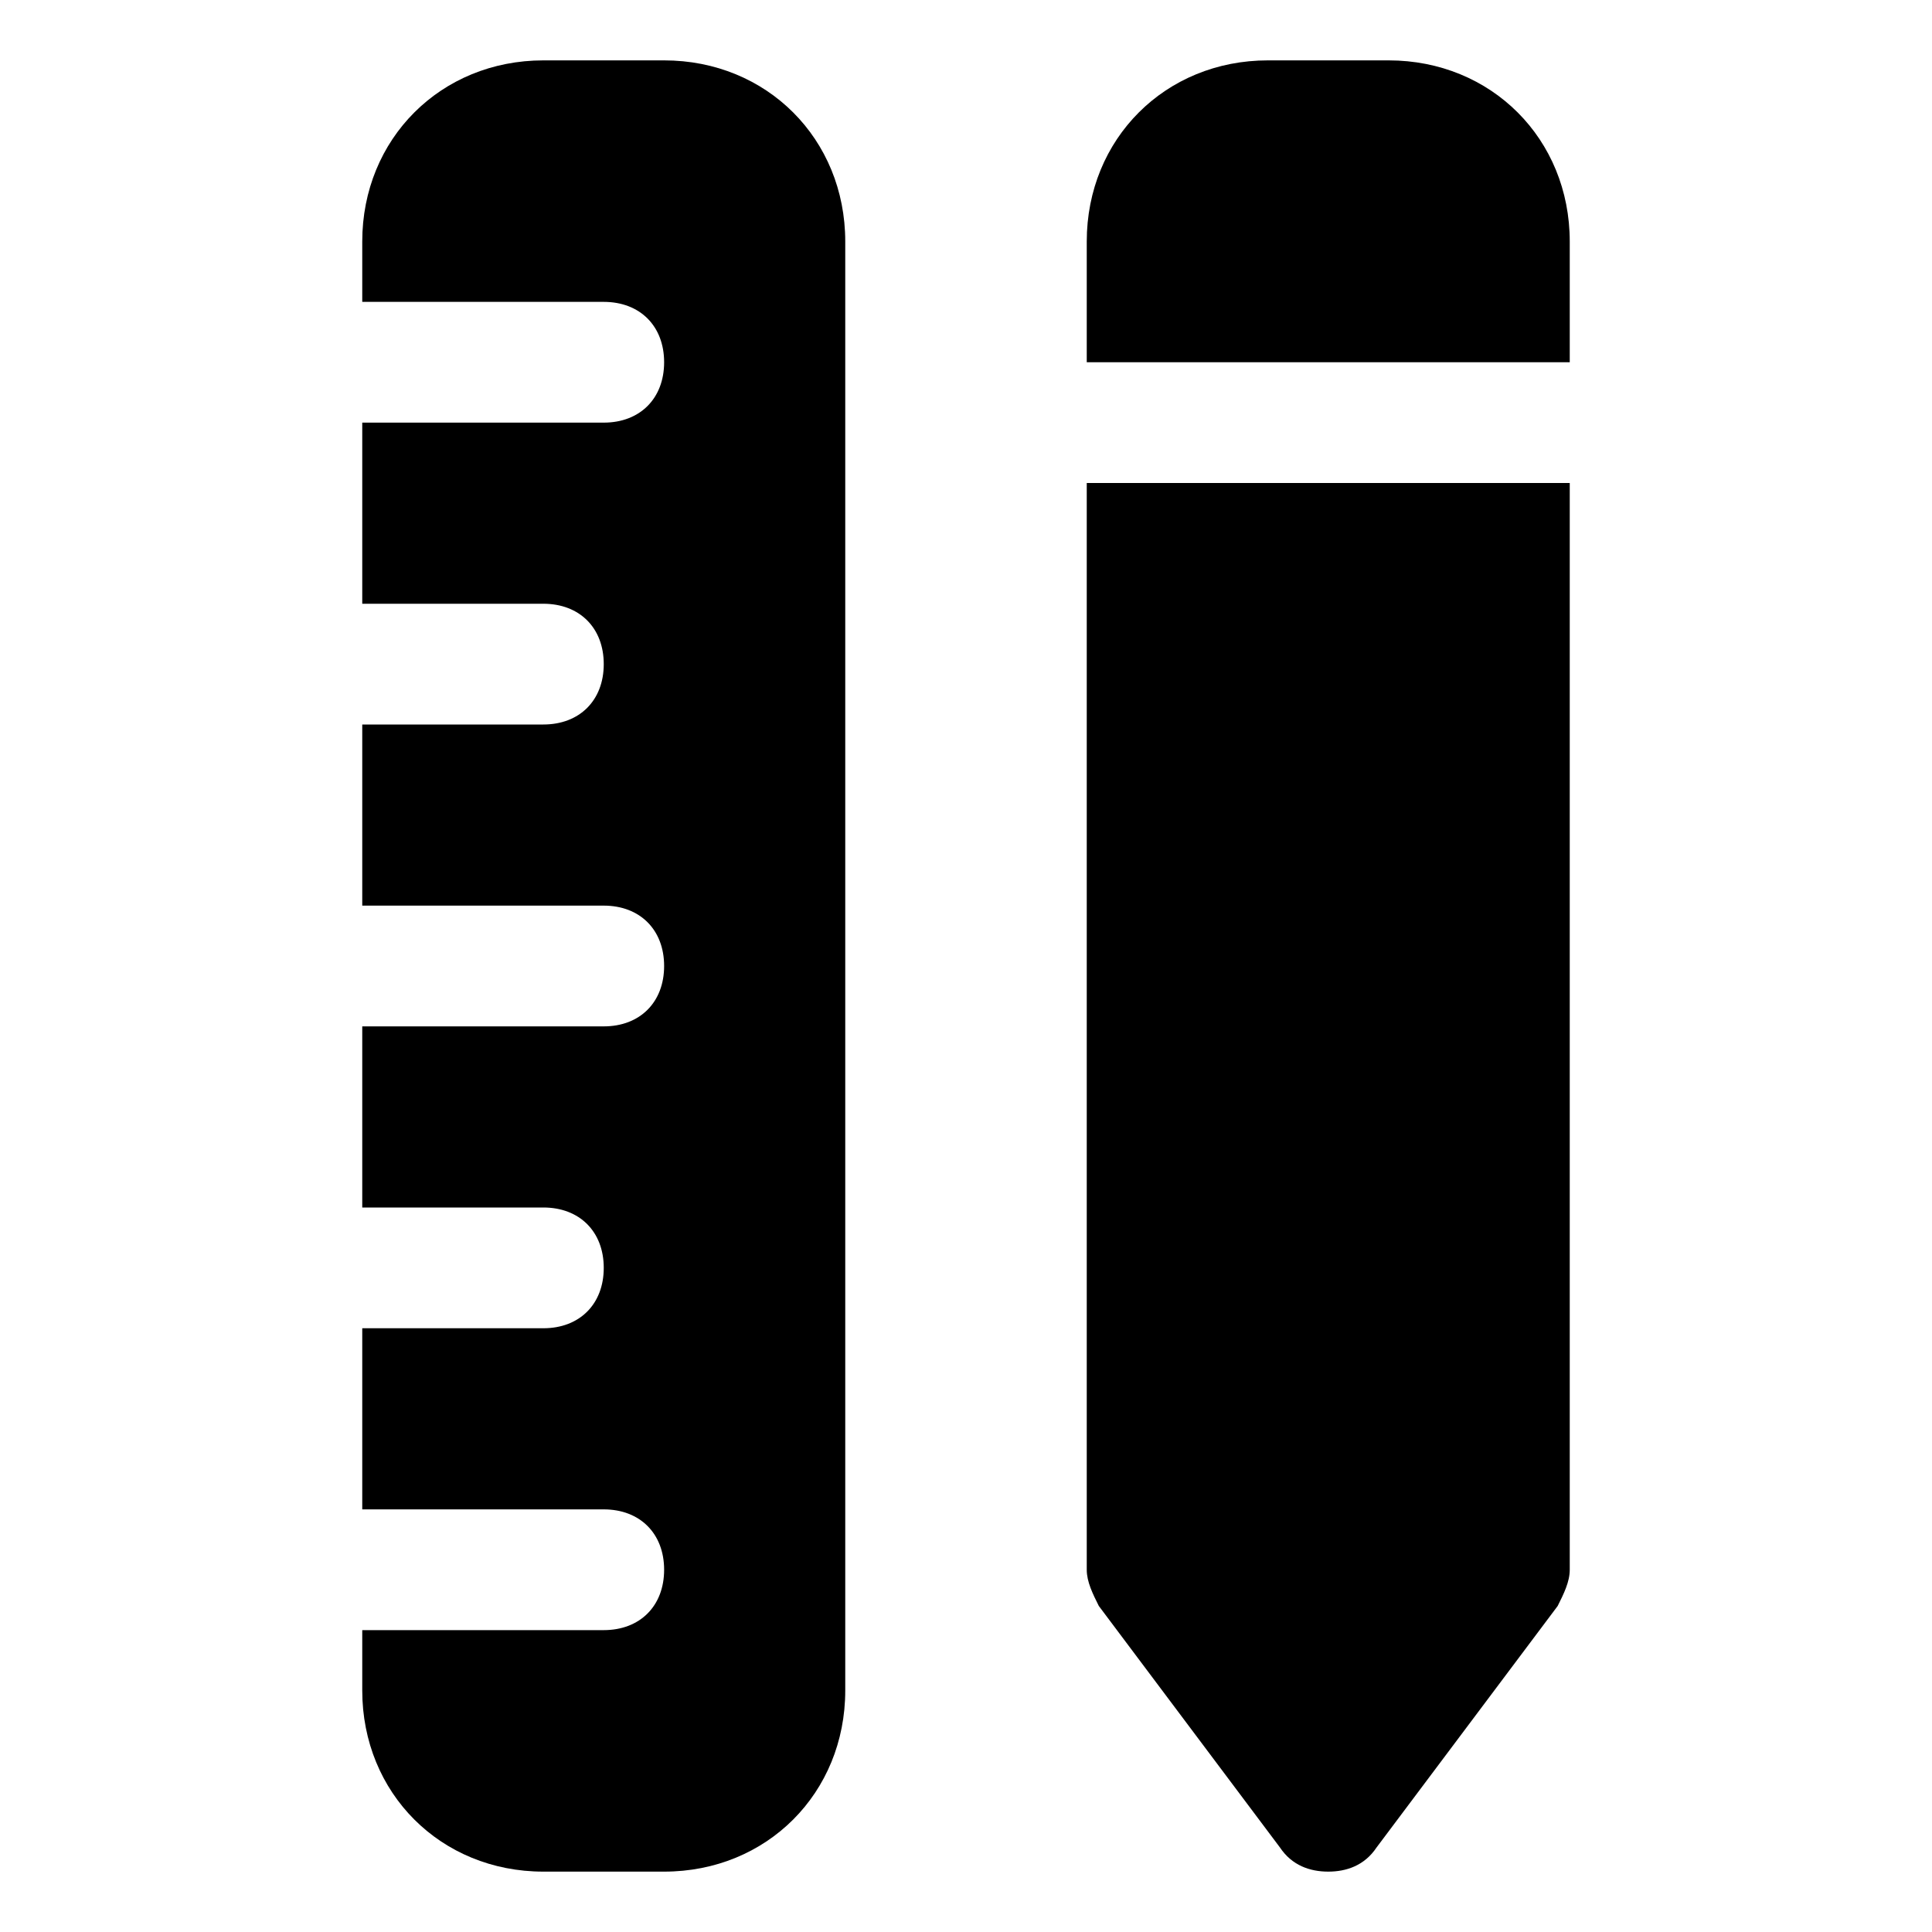
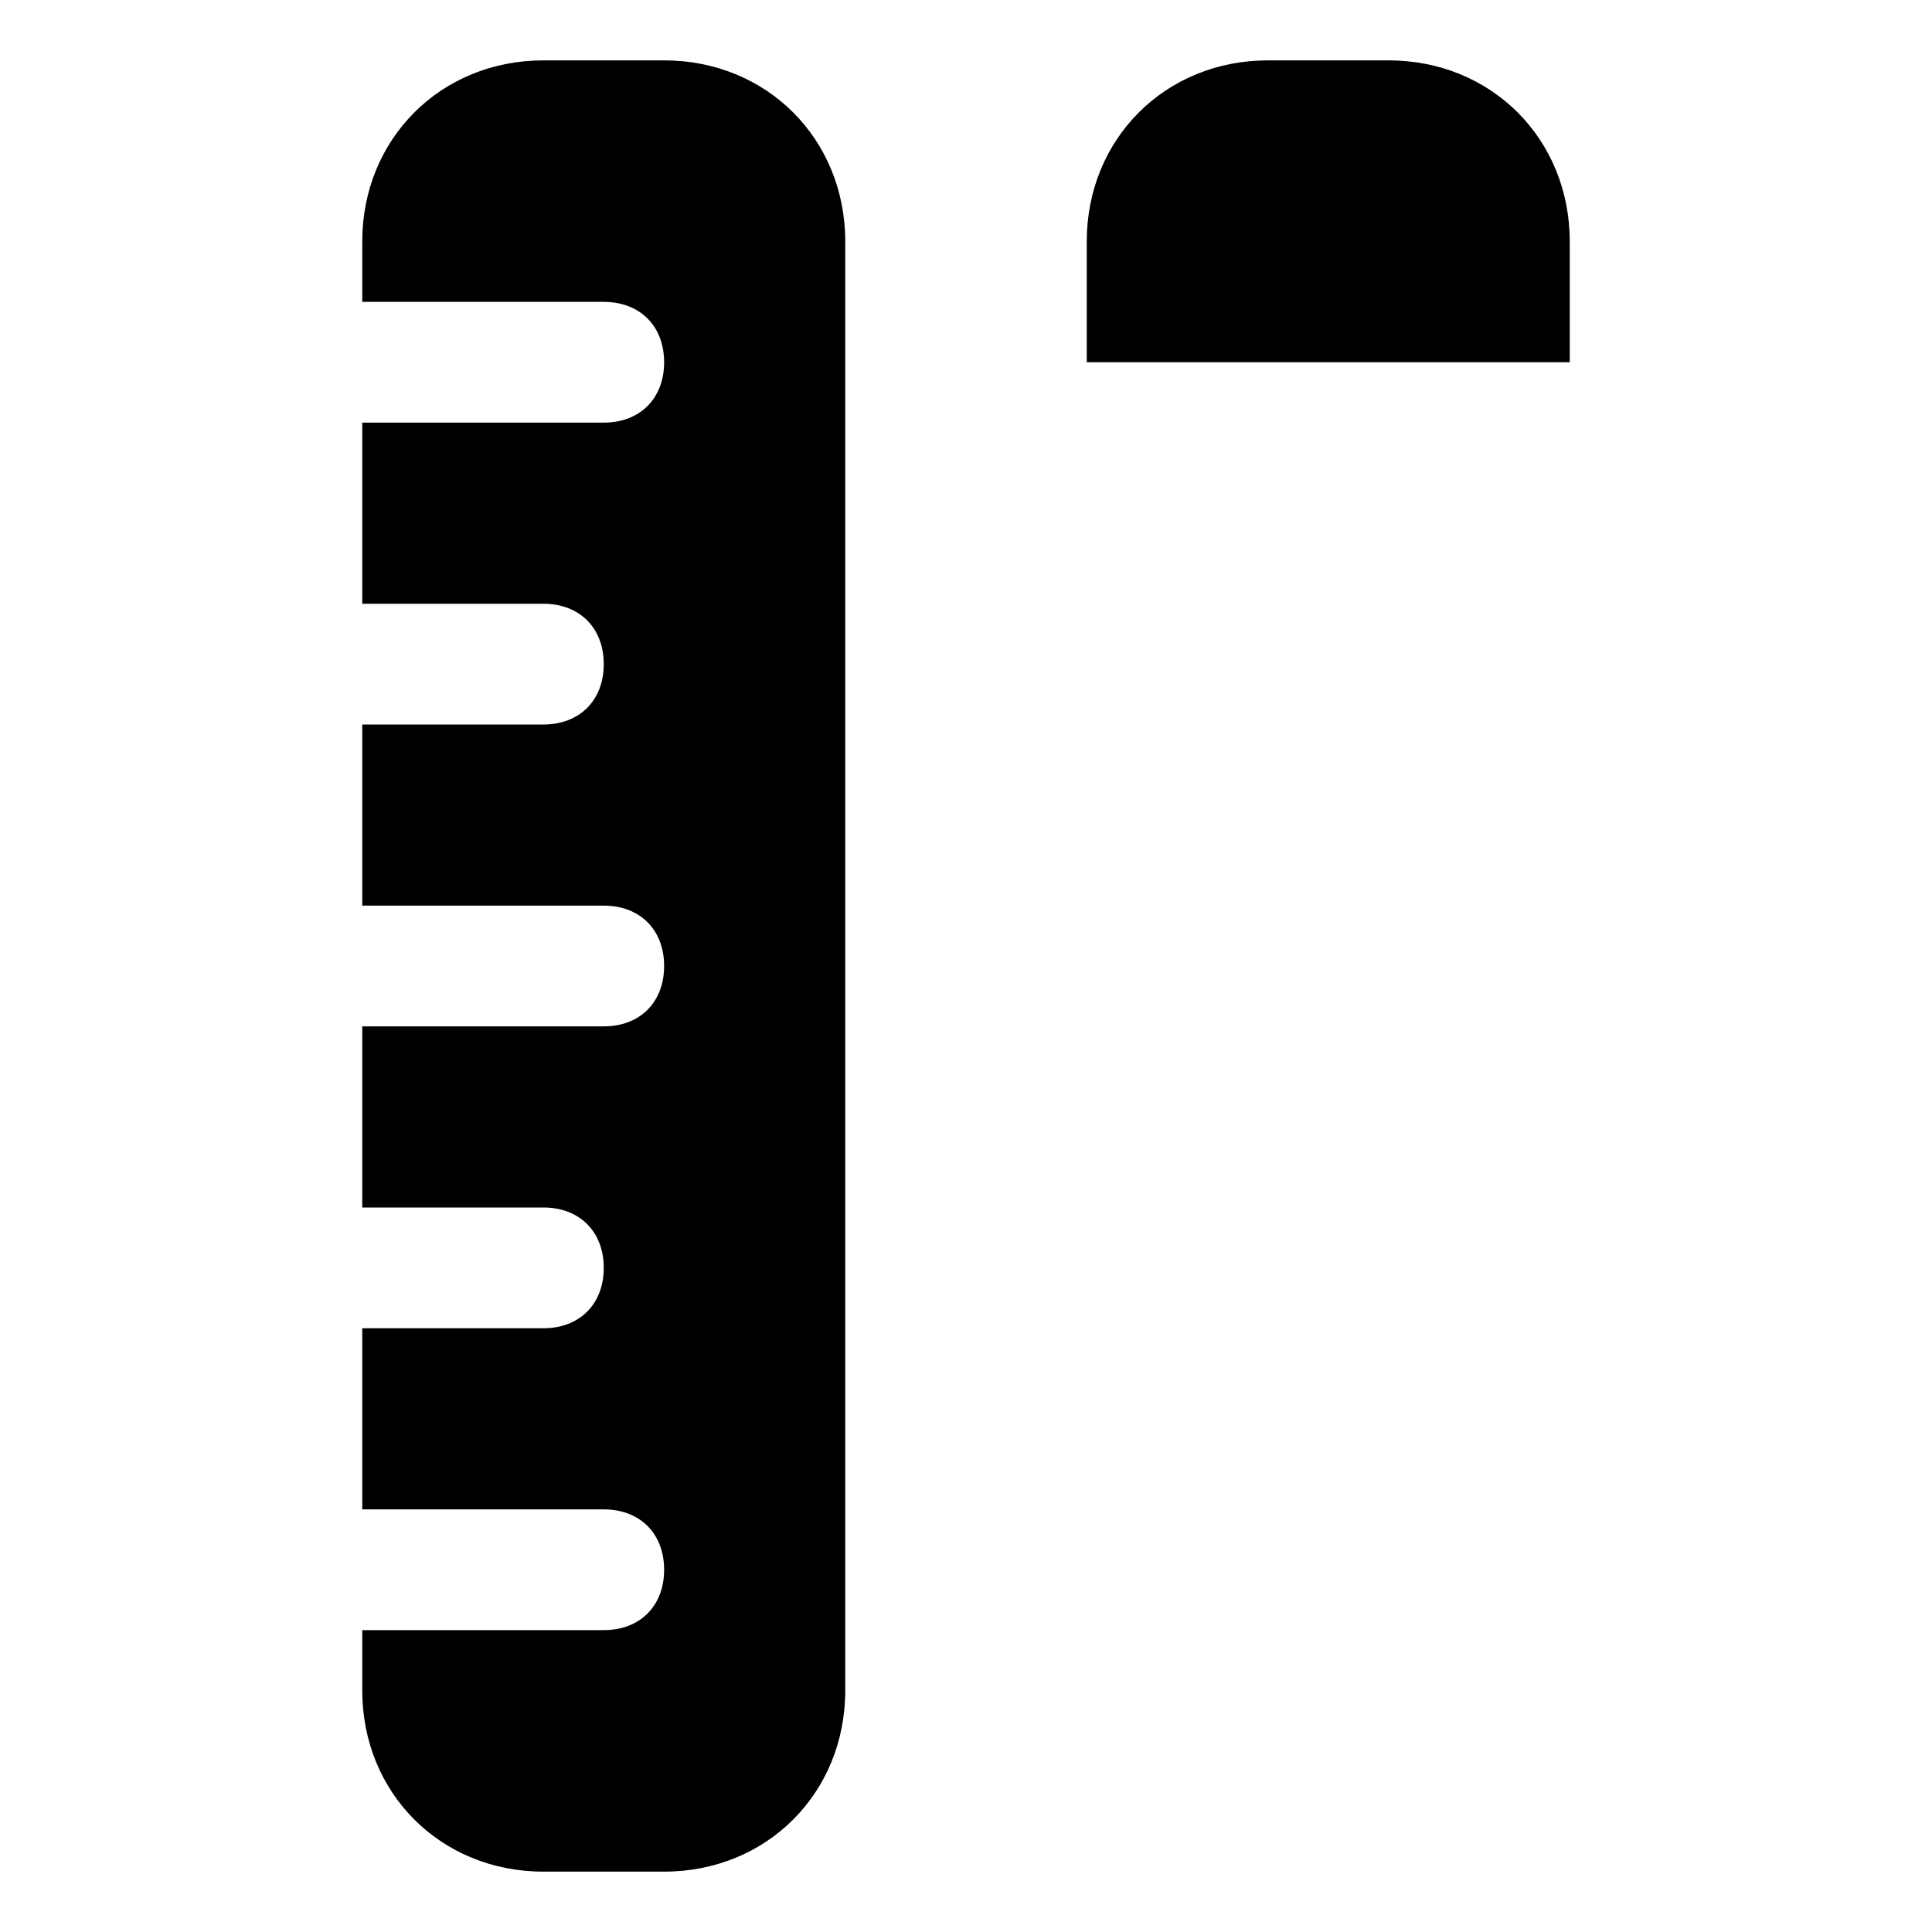
<svg xmlns="http://www.w3.org/2000/svg" height="800px" width="800px" version="1.1" id="Icons" viewBox="0 0 32 32" xml:space="preserve">
  <style type="text/css">
	.st0{fill:#FFFFFF;}
</style>
  <path d="M11,1H9C7.3,1,6,2.3,6,4v1h4c0.6,0,1,0.4,1,1s-0.4,1-1,1H6v3h3c0.6,0,1,0.4,1,1s-0.4,1-1,1H6v3h4c0.6,0,1,0.4,1,1  s-0.4,1-1,1H6v3h3c0.6,0,1,0.4,1,1s-0.4,1-1,1H6v3h4c0.6,0,1,0.4,1,1s-0.4,1-1,1H6v1c0,1.7,1.3,3,3,3h2c1.7,0,3-1.3,3-3V4  C14,2.3,12.7,1,11,1z" />
  <g>
    <path d="M26,6V4c0-1.7-1.3-3-3-3h-2c-1.7,0-3,1.3-3,3v2H26z" />
-     <path d="M18,8v18c0,0.2,0.1,0.4,0.2,0.6l3,4c0.2,0.3,0.5,0.4,0.8,0.4s0.6-0.1,0.8-0.4l3-4c0.1-0.2,0.2-0.4,0.2-0.6V8H18z" />
  </g>
</svg>